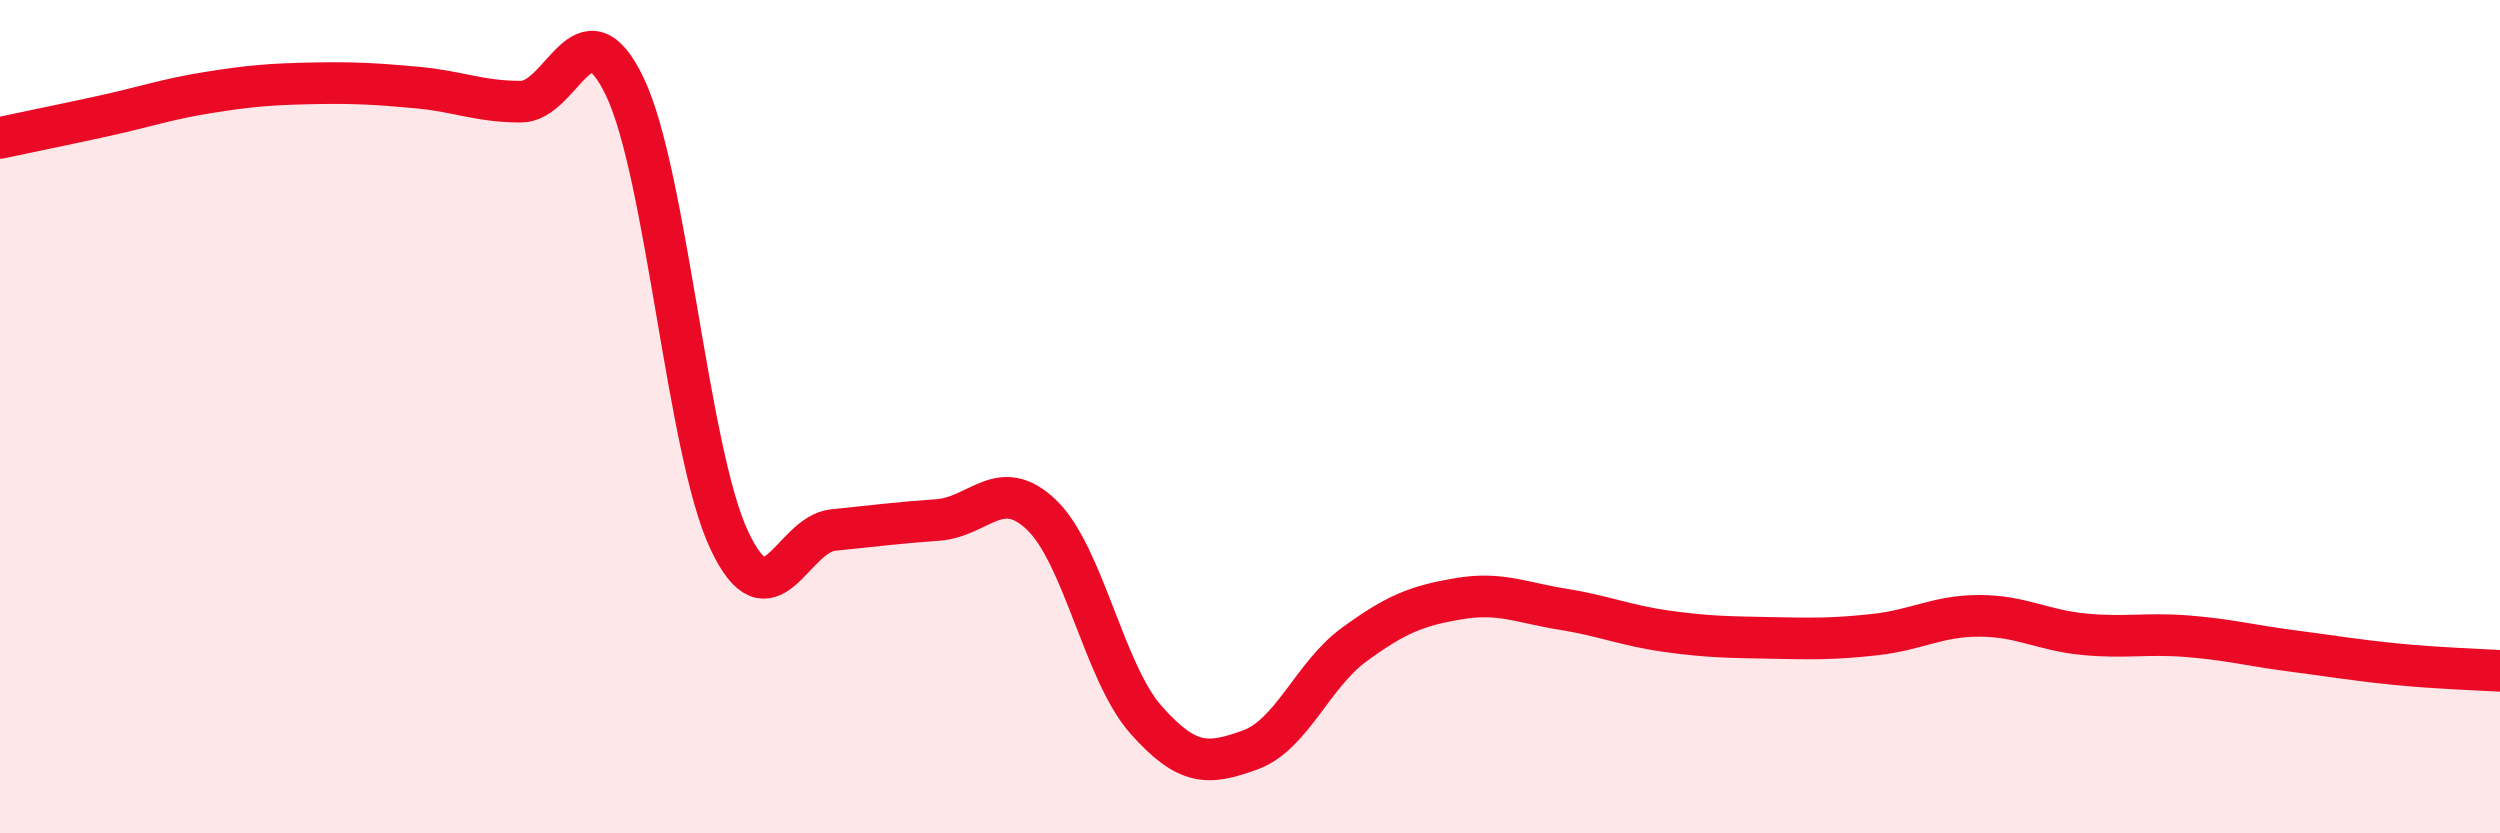
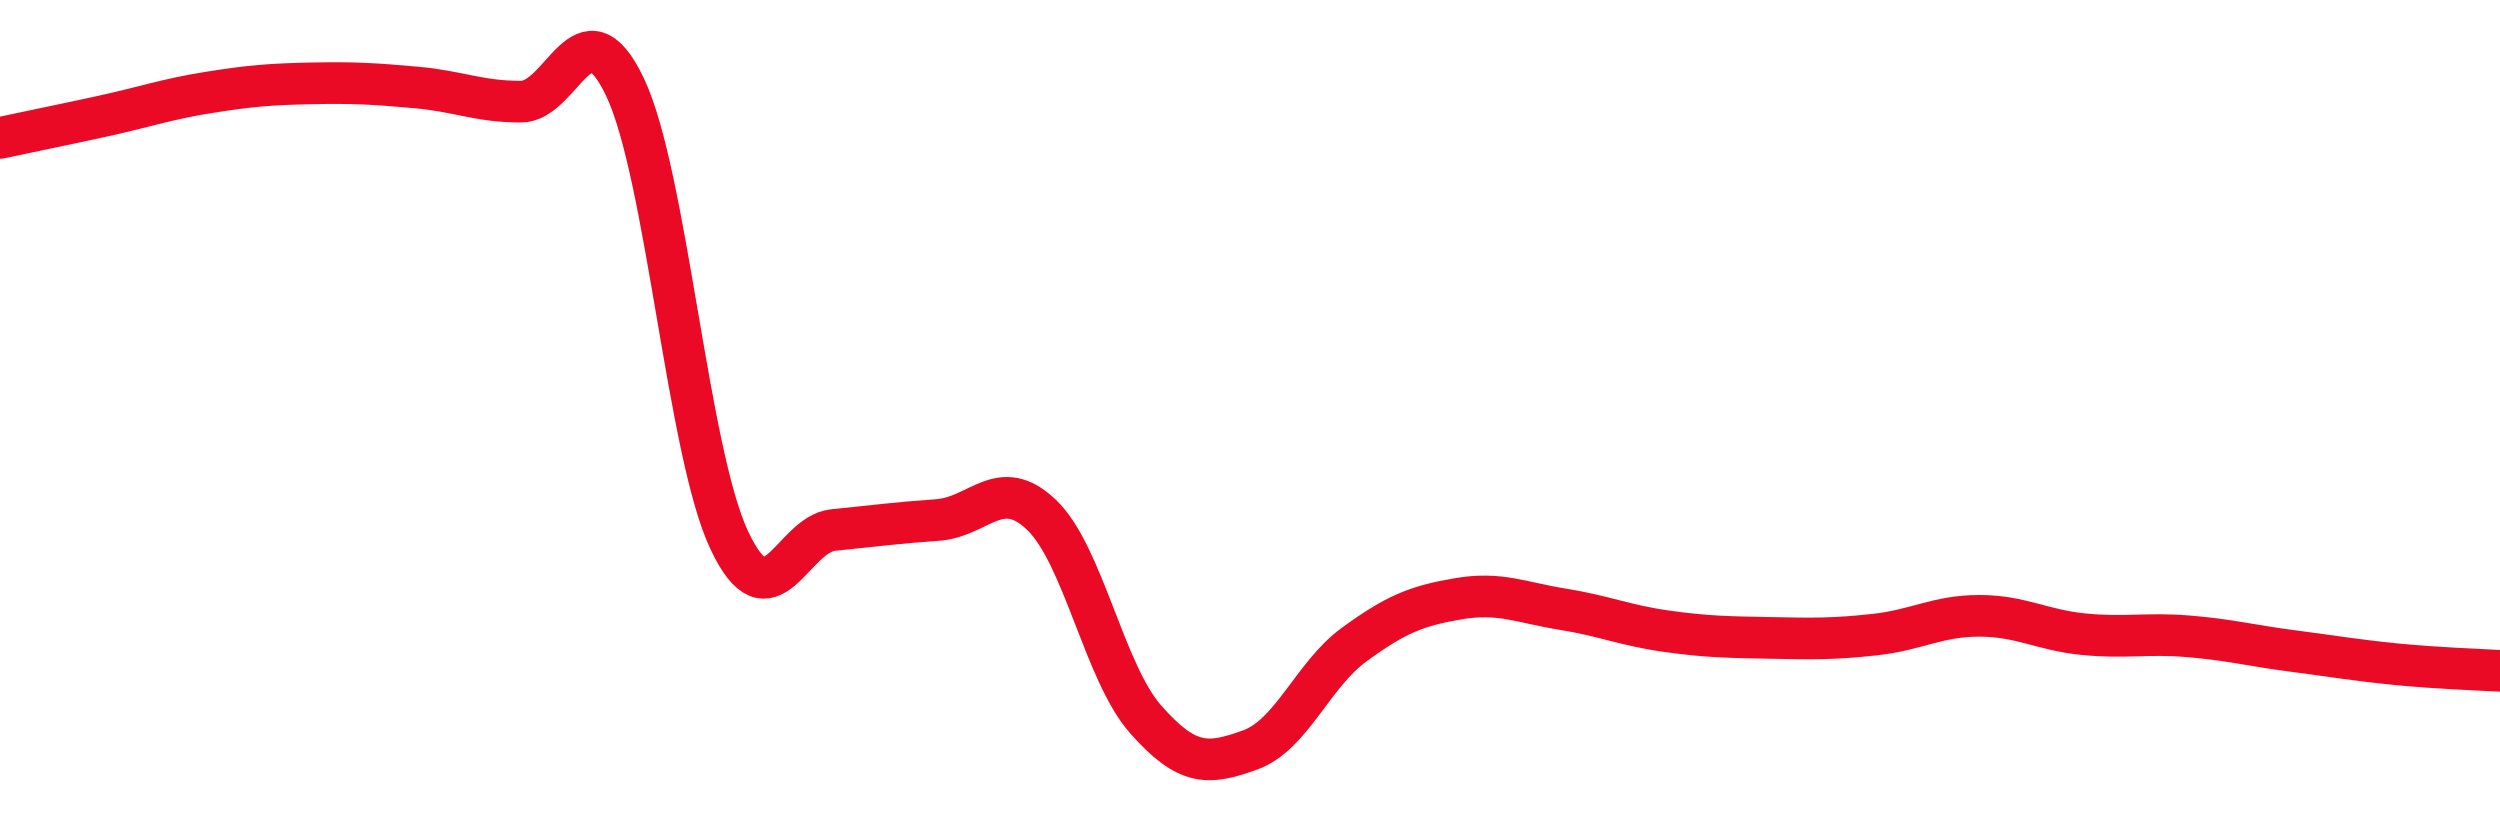
<svg xmlns="http://www.w3.org/2000/svg" width="60" height="20" viewBox="0 0 60 20">
-   <path d="M 0,3.31 C 0.5,3.2 1.5,3 2.5,2.78 C 3.5,2.56 4,2.38 5,2.22 C 6,2.06 6.5,2.02 7.5,2 C 8.5,1.98 9,2.01 10,2.1 C 11,2.19 11.5,2.44 12.5,2.44 C 13.5,2.44 14,-0.01 15,2.09 C 16,4.19 16.5,10.83 17.5,12.96 C 18.5,15.09 19,12.82 20,12.72 C 21,12.62 21.5,12.55 22.5,12.48 C 23.5,12.41 24,11.4 25,12.36 C 26,13.32 26.5,16.14 27.5,17.27 C 28.5,18.4 29,18.36 30,18 C 31,17.64 31.5,16.2 32.5,15.47 C 33.5,14.74 34,14.54 35,14.37 C 36,14.2 36.5,14.46 37.5,14.62 C 38.5,14.78 39,15.01 40,15.15 C 41,15.29 41.5,15.29 42.5,15.31 C 43.5,15.33 44,15.34 45,15.23 C 46,15.12 46.5,14.78 47.5,14.78 C 48.5,14.78 49,15.12 50,15.22 C 51,15.32 51.5,15.19 52.5,15.27 C 53.5,15.35 54,15.49 55,15.62 C 56,15.75 56.5,15.84 57.5,15.94 C 58.5,16.04 59.5,16.07 60,16.1L60 20L0 20Z" fill="#EB0A25" opacity="0.1" stroke-linecap="round" stroke-linejoin="round" />
  <path d="M 0,3.31 C 0.5,3.2 1.5,3 2.5,2.78 C 3.5,2.56 4,2.38 5,2.22 C 6,2.06 6.5,2.02 7.5,2 C 8.5,1.98 9,2.01 10,2.1 C 11,2.19 11.5,2.44 12.5,2.44 C 13.5,2.44 14,-0.01 15,2.09 C 16,4.19 16.5,10.83 17.5,12.96 C 18.5,15.09 19,12.82 20,12.72 C 21,12.62 21.5,12.55 22.5,12.48 C 23.5,12.41 24,11.4 25,12.36 C 26,13.32 26.5,16.14 27.5,17.27 C 28.5,18.4 29,18.36 30,18 C 31,17.64 31.5,16.2 32.5,15.47 C 33.5,14.74 34,14.54 35,14.37 C 36,14.2 36.5,14.46 37.5,14.62 C 38.5,14.78 39,15.01 40,15.15 C 41,15.29 41.5,15.29 42.5,15.31 C 43.5,15.33 44,15.34 45,15.23 C 46,15.12 46.5,14.78 47.5,14.78 C 48.5,14.78 49,15.12 50,15.22 C 51,15.32 51.5,15.19 52.5,15.27 C 53.5,15.35 54,15.49 55,15.62 C 56,15.75 56.5,15.84 57.5,15.94 C 58.5,16.04 59.5,16.07 60,16.1" stroke="#EB0A25" stroke-width="1" fill="none" stroke-linecap="round" stroke-linejoin="round" />
</svg>